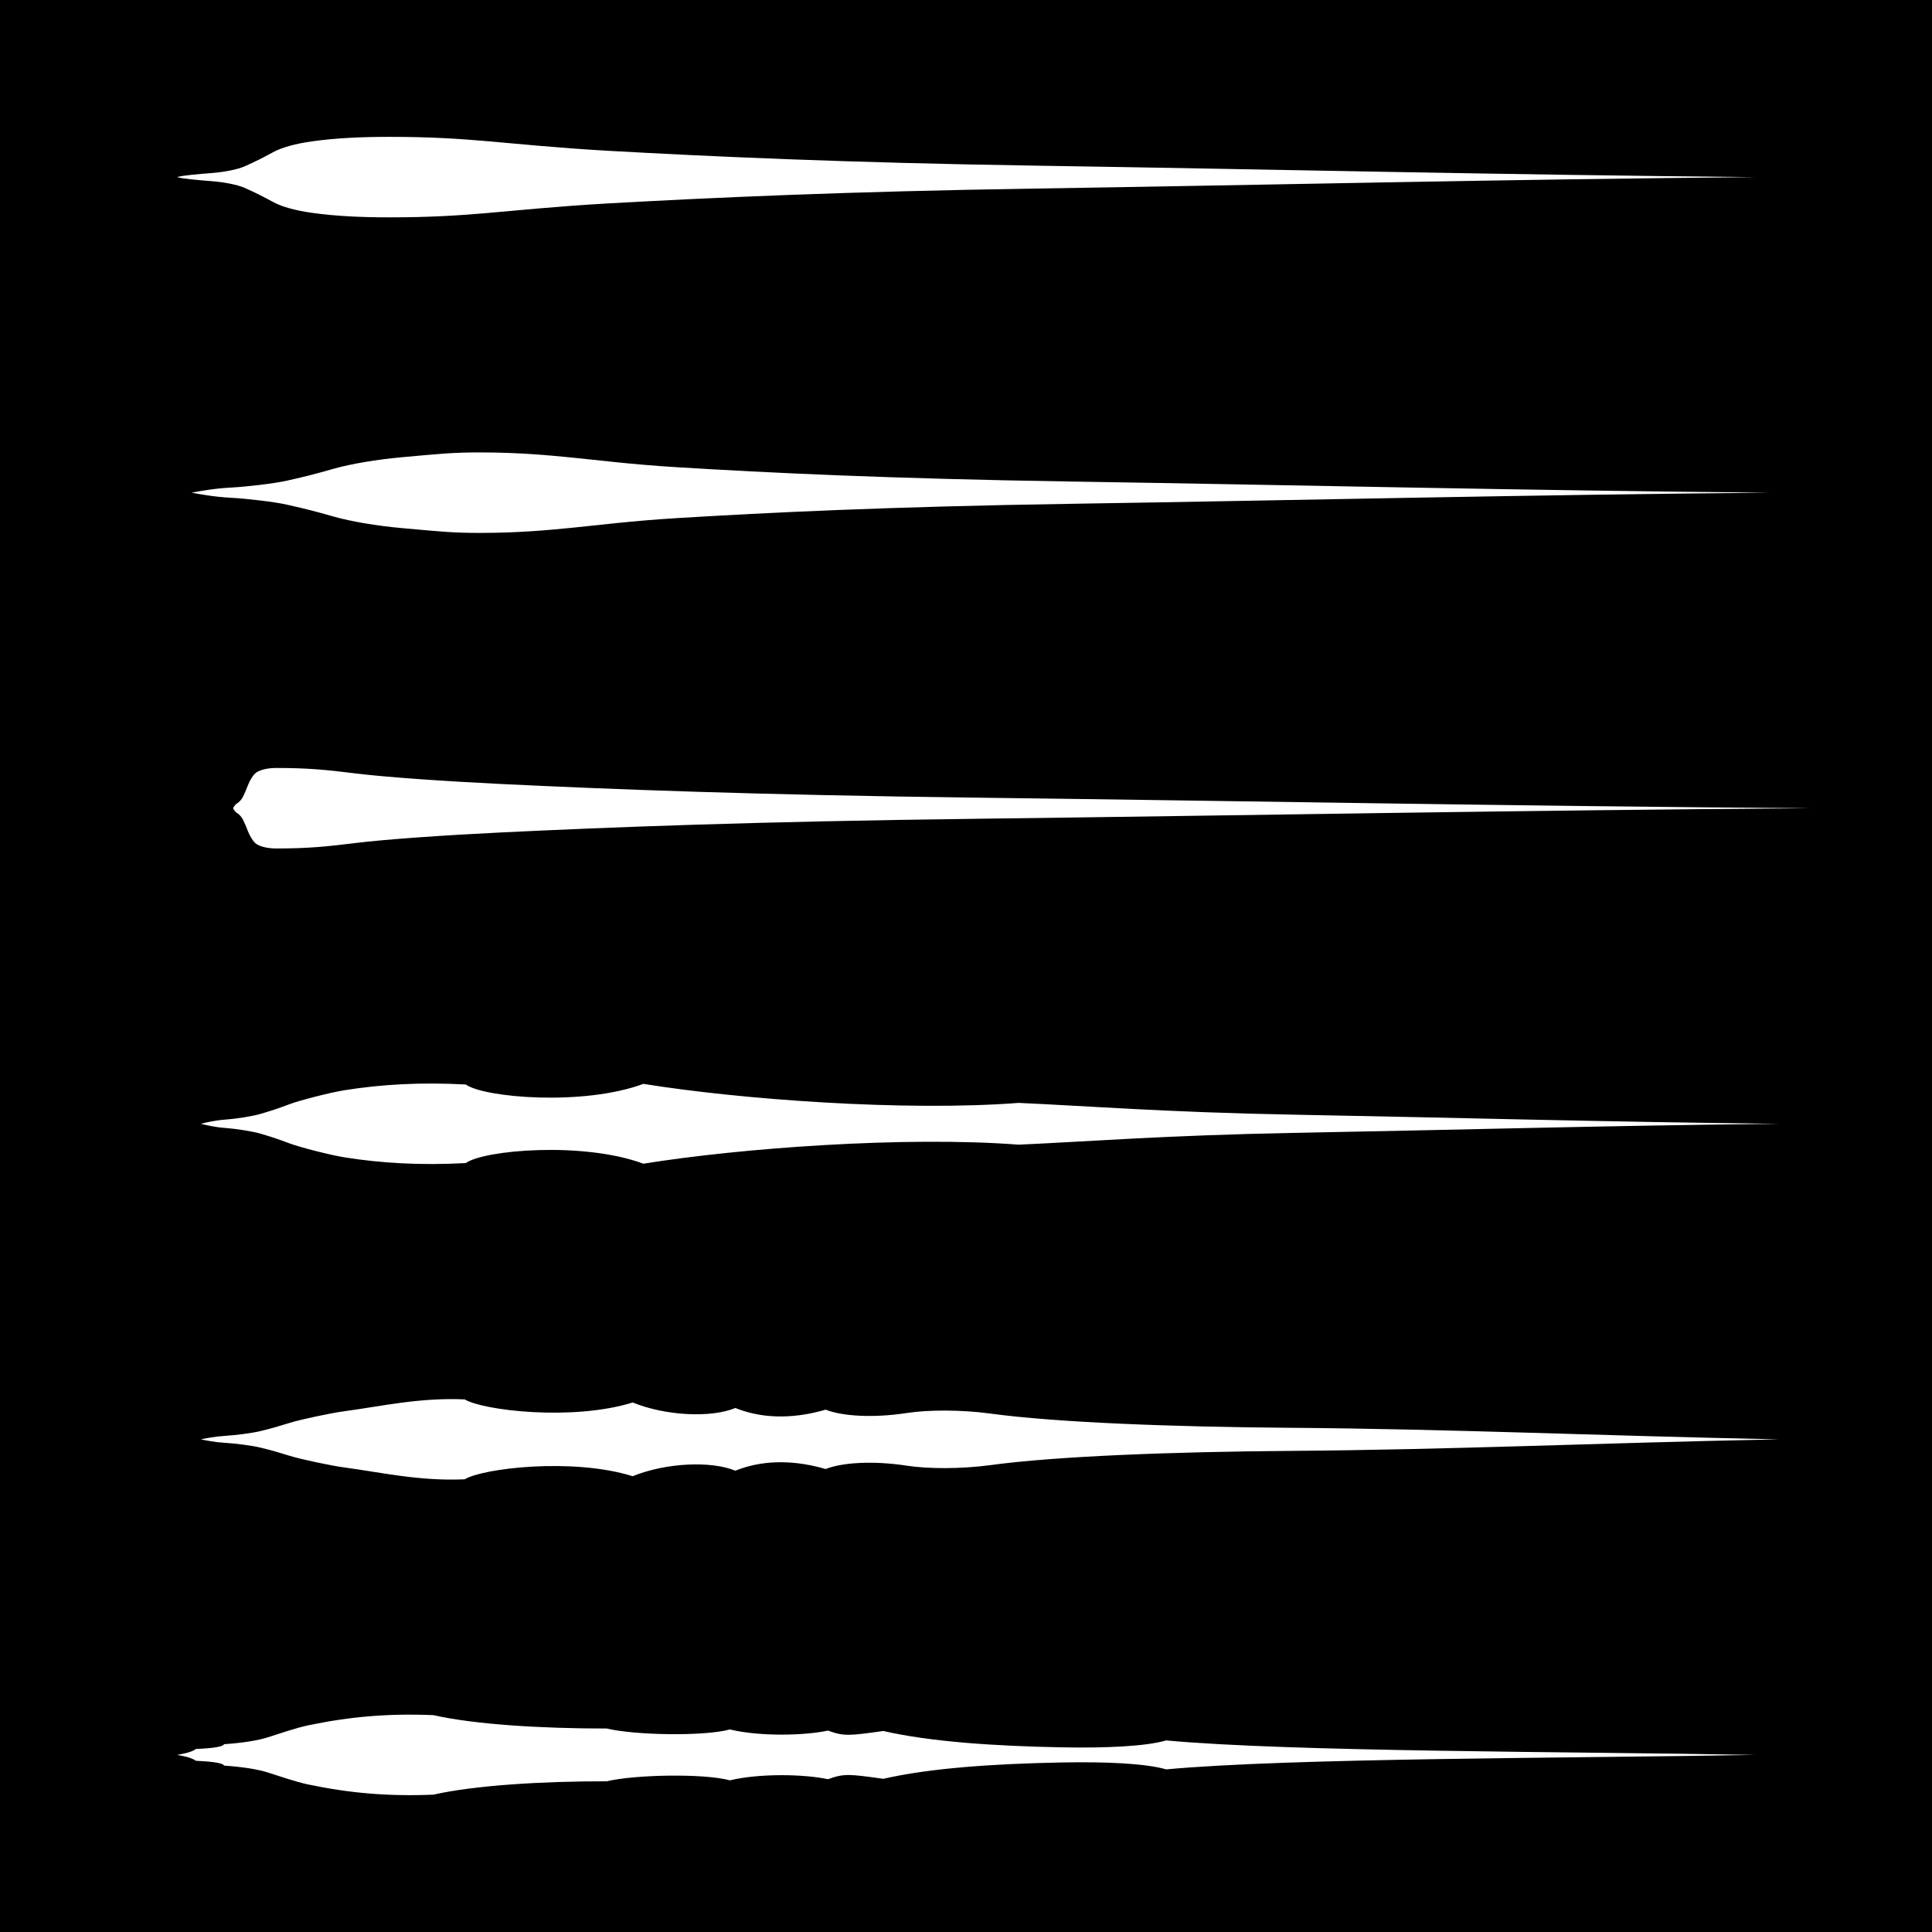
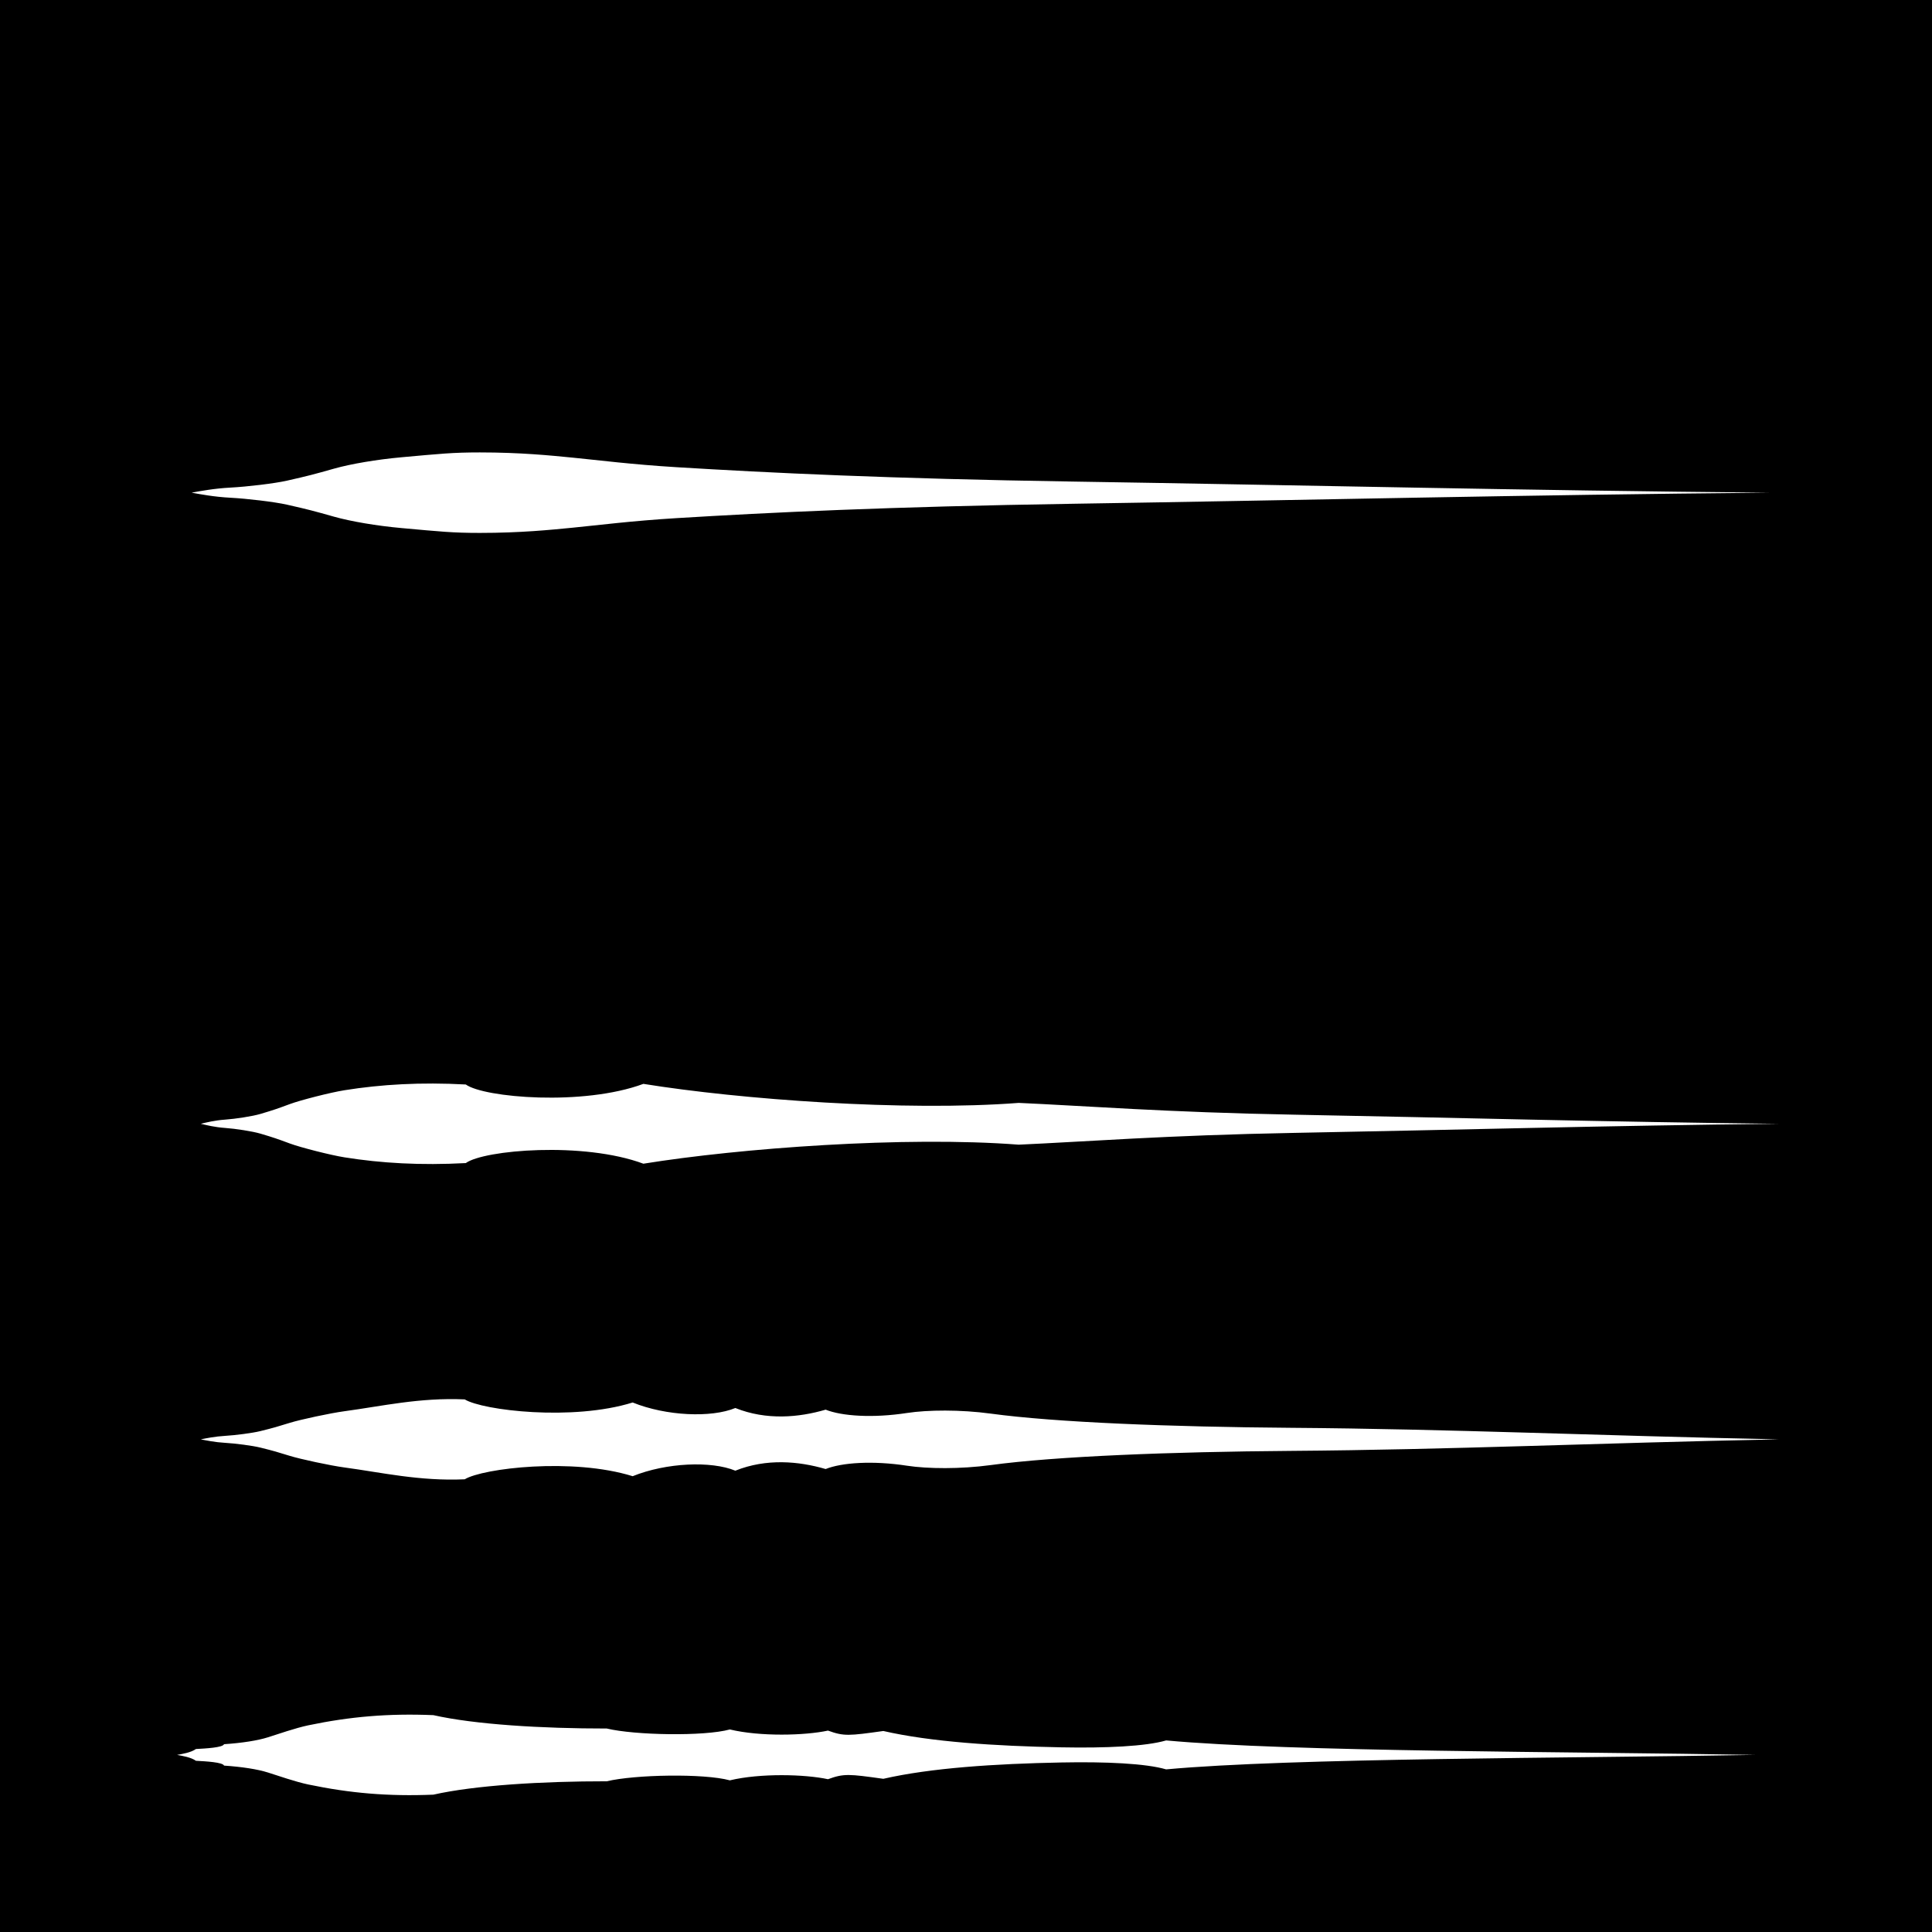
<svg xmlns="http://www.w3.org/2000/svg" xmlns:ns1="http://www.inkscape.org/namespaces/inkscape" xmlns:ns2="http://sodipodi.sourceforge.net/DTD/sodipodi-0.dtd" width="600" height="600" id="svg2" version="1.1" ns1:version="0.48.4 r9939" ns2:docname="Új dokumentum 1">
  <rect width="100%" height="100%" fill="#808080" stroke="none" />
  <defs id="defs4" />
  <ns2:namedview id="base" pagecolor="#646464" bordercolor="#ffffff" borderopacity="1" ns1:pageopacity="1" ns1:pageshadow="2" ns1:zoom="0.8833333333333333" ns1:cx="300" ns1:cy="300.0000000000004" ns1:document-units="px" ns1:current-layer="layer1" showgrid="false" borderlayer="true" ns1:showpageshadow="false" ns1:snap-smooth-nodes="false" ns1:object-nodes="true" ns1:window-width="1366" ns1:window-height="709" ns1:window-x="0" ns1:window-y="27" ns1:window-maximized="1" />
  <g ns1:label="1. réteg" ns1:groupmode="layer" id="layer1" transform="translate(0,-452.362)">
    <path style="color:#000000;fill:#000000;fill-opacity:1;fill-rule:nonzero;stroke:none;stroke-width:12.4;marker:none;visibility:visible;display:inline;overflow:visible;enable-background:accumulate" d="m 0,452.362 600,0 0,600 -600,0 z" id="rect3018" ns1:connector-curvature="0" />
    <path id="path2993" style="color:#000000;fill:#ffffff;fill-opacity:1;fill-rule:nonzero;stroke:none;stroke-width:12.4;marker:none;visibility:visible;display:inline;overflow:visible;enable-background:accumulate" d="m 333.272,601.917 c -57.268,-0.889 -94.735,-2.729 -123.128,-4.461 -14.025,-0.856 -24.307,-2.185 -32.264,-2.967 -6.928,-0.681 -16.237,-1.626 -28.865,-1.626 -8.517,0 -12.254,0.422 -24.238,1.498 -7.769,0.698 -15.851,2.076 -21.04,3.543 -6.299,1.78 -8.03,2.243 -14.628,3.734 -3.875,0.876 -12.416,1.883 -17.538,2.15 -5.039,0.263 -9.347,1.079 -12.065,1.575 2.717,0.496 7.026,1.312 12.065,1.575 5.122,0.267 13.663,1.275 17.538,2.15 6.598,1.491 8.33,1.954 14.628,3.734 5.19,1.467 13.271,2.845 21.04,3.543 11.984,1.077 15.721,1.498 24.238,1.498 12.628,0 21.937,-0.946 28.865,-1.626 7.957,-0.782 18.24,-2.111 32.264,-2.967 28.393,-1.732 65.86,-3.572 123.128,-4.461 71.916,-1.116 139.368,-2.762 216.233,-3.446 -76.865,-0.683 -144.317,-2.329 -216.233,-3.446 z" ns1:connector-curvature="0" ns2:nodetypes="sssssssscsssssssscs" />
-     <path id="path2998" style="color:#000000;fill:#ffffff;fill-opacity:1;fill-rule:nonzero;stroke:none;stroke-width:12.4;marker:none;visibility:visible;display:inline;overflow:visible;enable-background:accumulate" d="m 303.092,706.644 c -68.666,0.847 -113.59,2.599 -147.634,4.248 -16.816,0.815 -35.685,2.108 -45.005,3.27 -9.34,1.164 -15.017,1.701 -24.673,1.701 -2.926,0 -5.501,-0.695 -6.599,-1.754 -0.747,-0.72 -1.656,-2.246 -2.198,-3.643 -0.658,-1.696 -0.839,-2.136 -1.528,-3.556 -0.405,-0.834 -1.297,-1.793 -1.832,-2.048 -0.526,-0.25 -0.976,-1.027 -1.26,-1.5 0.284,-0.472 0.734,-1.249 1.26,-1.5 0.535,-0.254 1.427,-1.214 1.832,-2.048 0.689,-1.42 0.87,-1.86 1.528,-3.556 0.542,-1.397 1.451,-2.922 2.198,-3.643 1.099,-1.059 3.673,-1.754 6.599,-1.754 9.656,0 15.333,0.537 24.673,1.701 9.32,1.161 28.189,2.455 45.005,3.27 34.044,1.65 78.968,3.402 147.634,4.248 86.229,1.063 167.107,2.631 259.27,3.281 -92.163,0.651 -173.041,2.218 -259.27,3.281 z" ns1:connector-curvature="0" ns2:nodetypes="sssssssscsssssssscs" />
    <path id="path3007" style="color:#000000;fill:#ffffff;fill-opacity:1;fill-rule:nonzero;stroke:none;stroke-width:12.4;marker:none;visibility:visible;display:inline;overflow:visible;enable-background:accumulate" d="m 362.158,1001.858 c -6.364,-1.857 -18.77,-2.41 -32.537,-2.145 -20.614,0.397 -40.581,1.695 -55.295,5.072 -10.681,-1.487 -12.205,-1.691 -17.191,0.126 -7.16,-1.549 -21.056,-1.907 -30.471,0.353 -8.036,-2.202 -29.549,-1.793 -38.22,0.291 -20.149,-0.016 -40.992,1.247 -53.862,4.155 -14.014,0.571 -25.856,-0.447 -38.849,-3.16 -3.914,-0.817 -9.483,-2.76 -12.553,-3.73 -3.164,-1 -8.003,-1.761 -13.601,-2.135 -0.402,-1.05 -5.681,-1.329 -8.732,-1.496 -1.515,-1.082 -4.149,-1.517 -5.847,-1.826 1.698,-0.309 4.332,-0.744 5.847,-1.826 3.052,-0.167 8.33,-0.446 8.732,-1.496 5.598,-0.374 10.437,-1.135 13.601,-2.135 3.07,-0.97 8.639,-2.913 12.553,-3.73 12.994,-2.712 24.835,-3.731 38.849,-3.16 12.87,2.908 33.713,4.171 53.862,4.155 8.671,2.085 30.183,2.493 38.22,0.291 9.414,2.26 23.311,1.902 30.471,0.353 4.986,1.817 6.51,1.613 17.191,0.126 14.714,3.377 34.681,4.675 55.295,5.072 13.768,0.265 26.173,-0.288 32.537,-2.145 38.635,3.565 125.353,3.446 182.842,4.495 -57.49,1.049 -144.207,0.93 -182.842,4.495 z" ns1:connector-curvature="0" ns2:nodetypes="cscccccsscccccsscccccsccc" />
    <path ns2:nodetypes="ssssccccssscsssccccsssscs" ns1:connector-curvature="0" d="m 69.903,900.445 c 3.202,0.184 8.539,0.877 10.962,1.479 4.124,1.026 5.206,1.344 9.143,2.568 3.244,1.009 12.559,3.014 16.956,3.603 11.448,1.534 23.346,4.305 37.36,3.675 5.638,-3.438 33.521,-6.767 52.156,-0.962 10.422,-4.216 24.398,-4.8 31.887,-1.713 9.652,-3.871 19.696,-2.952 28.045,-0.513 4.986,-2.005 14.597,-2.671 25.277,-1.03 6.36,0.977 16.59,1.08 25.999,-0.199 20.145,-2.738 56.06,-4.132 93.113,-4.405 50.051,-0.369 94.073,-2.428 151.563,-3.585 -57.49,-1.158 -101.512,-3.216 -151.563,-3.585 -37.053,-0.273 -72.967,-1.667 -93.113,-4.405 -9.409,-1.279 -19.64,-1.176 -25.999,-0.199 -10.681,1.641 -20.291,0.975 -25.277,-1.03 -8.349,2.439 -18.393,3.358 -28.045,-0.513 -7.489,3.087 -21.465,2.503 -31.887,-1.713 -18.635,5.805 -46.517,2.475 -52.156,-0.962 -14.014,-0.63 -25.912,2.141 -37.36,3.675 -4.397,0.589 -13.712,2.594 -16.956,3.603 -3.937,1.225 -5.019,1.543 -9.143,2.568 -2.422,0.602 -7.76,1.295 -10.962,1.479 -3.149,0.181 -5.842,0.742 -7.54,1.083 1.698,0.341 4.391,0.902 7.54,1.083 z" style="color:#000000;fill:#ffffff;fill-opacity:1;fill-rule:nonzero;stroke:none;stroke-width:12.4;marker:none;visibility:visible;display:inline;overflow:visible;enable-background:accumulate" id="path3010" />
    <path id="path3012" style="color:#000000;fill:#ffffff;fill-opacity:1;fill-rule:nonzero;stroke:none;stroke-width:12.4;marker:none;visibility:visible;display:inline;overflow:visible;enable-background:accumulate" d="m 401.989,804.189 c -39.826,0.729 -65.69,2.782 -85.626,3.66 -35.315,-2.715 -86.631,1.074 -116.554,5.91 -18.635,-6.924 -49.511,-4.293 -55.149,-0.193 -14.014,0.752 -26.248,0.044 -37.696,-1.786 -4.397,-0.703 -13.712,-3.095 -16.956,-4.298 -3.937,-1.461 -5.019,-1.84 -9.143,-3.063 -2.422,-0.718 -7.76,-1.545 -10.962,-1.764 -3.149,-0.216 -5.842,-0.885 -7.54,-1.292 1.698,-0.407 4.391,-1.076 7.54,-1.292 3.202,-0.219 8.539,-1.046 10.962,-1.764 4.124,-1.223 5.206,-1.603 9.143,-3.063 3.244,-1.203 12.559,-3.595 16.956,-4.298 11.448,-1.83 23.682,-2.538 37.696,-1.786 5.638,4.101 36.514,6.732 55.149,-0.193 29.924,4.836 81.239,8.625 116.554,5.91 19.936,0.878 45.801,2.931 85.626,3.66 50.012,0.916 96.92,2.266 150.373,2.827 -53.454,0.561 -100.362,1.911 -150.373,2.827 z" ns1:connector-curvature="0" ns2:nodetypes="scccsssscsssscccscs" />
-     <path id="path3015" style="color:#000000;fill:#ffffff;fill-opacity:1;fill-rule:nonzero;stroke:none;stroke-width:12.4;marker:none;visibility:visible;display:inline;overflow:visible;enable-background:accumulate" d="m 321.505,510.921 c -59.142,0.918 -100.486,2.818 -132.531,4.607 -15.828,0.884 -28.912,2.256 -38.517,3.064 -8.363,0.703 -16.89,1.27 -29.518,1.27 -8.517,0 -16.596,-0.35 -24.034,-1.398 -5.171,-0.729 -9.337,-1.865 -12.145,-3.398 -3.289,-1.796 -5.382,-2.843 -8.838,-4.383 -2.03,-0.904 -6.178,-1.754 -10.17,-2.059 C 61.354,508.288 56.672,507.874 55,507.362 c 1.672,-0.512 6.354,-0.926 10.753,-1.261 3.991,-0.304 8.14,-1.154 10.17,-2.059 3.456,-1.54 5.549,-2.587 8.838,-4.383 2.808,-1.534 6.974,-2.669 12.145,-3.398 7.437,-1.048 15.516,-1.398 24.034,-1.398 12.628,0 21.156,0.567 29.518,1.27 9.605,0.808 22.689,2.18 38.517,3.064 32.045,1.789 73.389,3.689 132.531,4.607 74.268,1.153 145.19,2.853 223.495,3.559 -78.305,0.706 -149.227,2.406 -223.495,3.559 z" ns1:connector-curvature="0" ns2:nodetypes="sssssssscsssssssscs" />
  </g>
</svg>